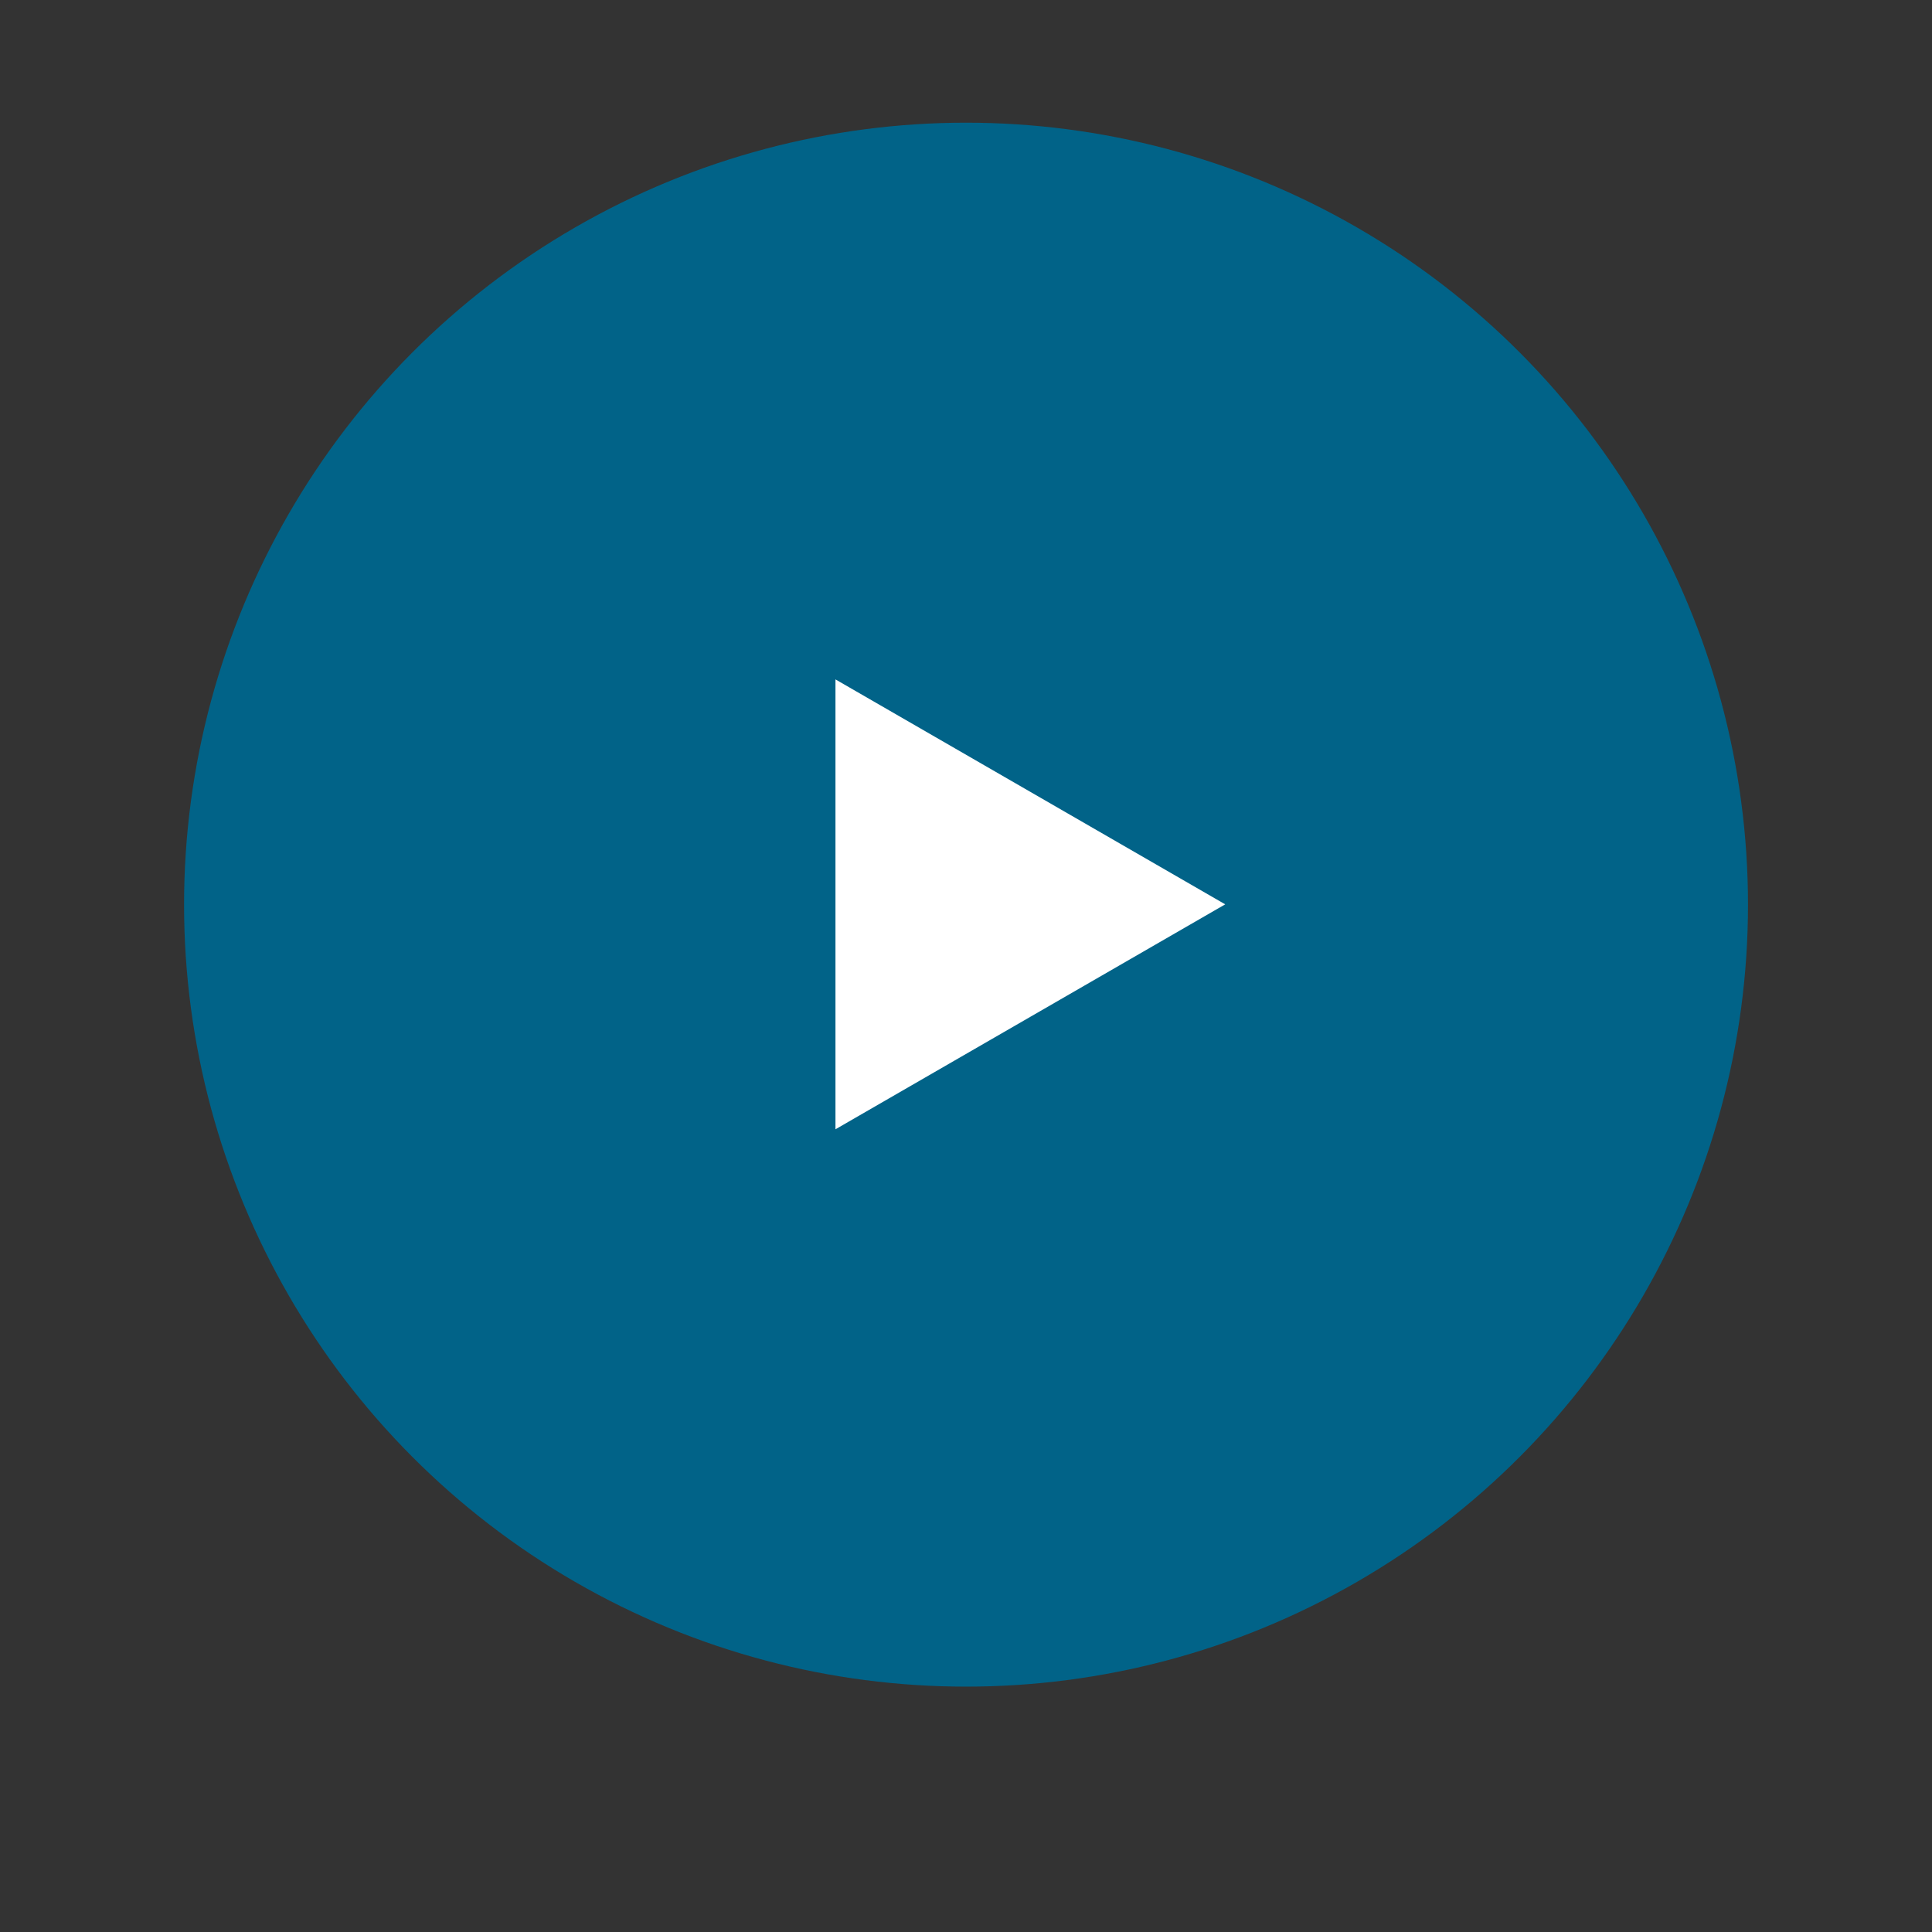
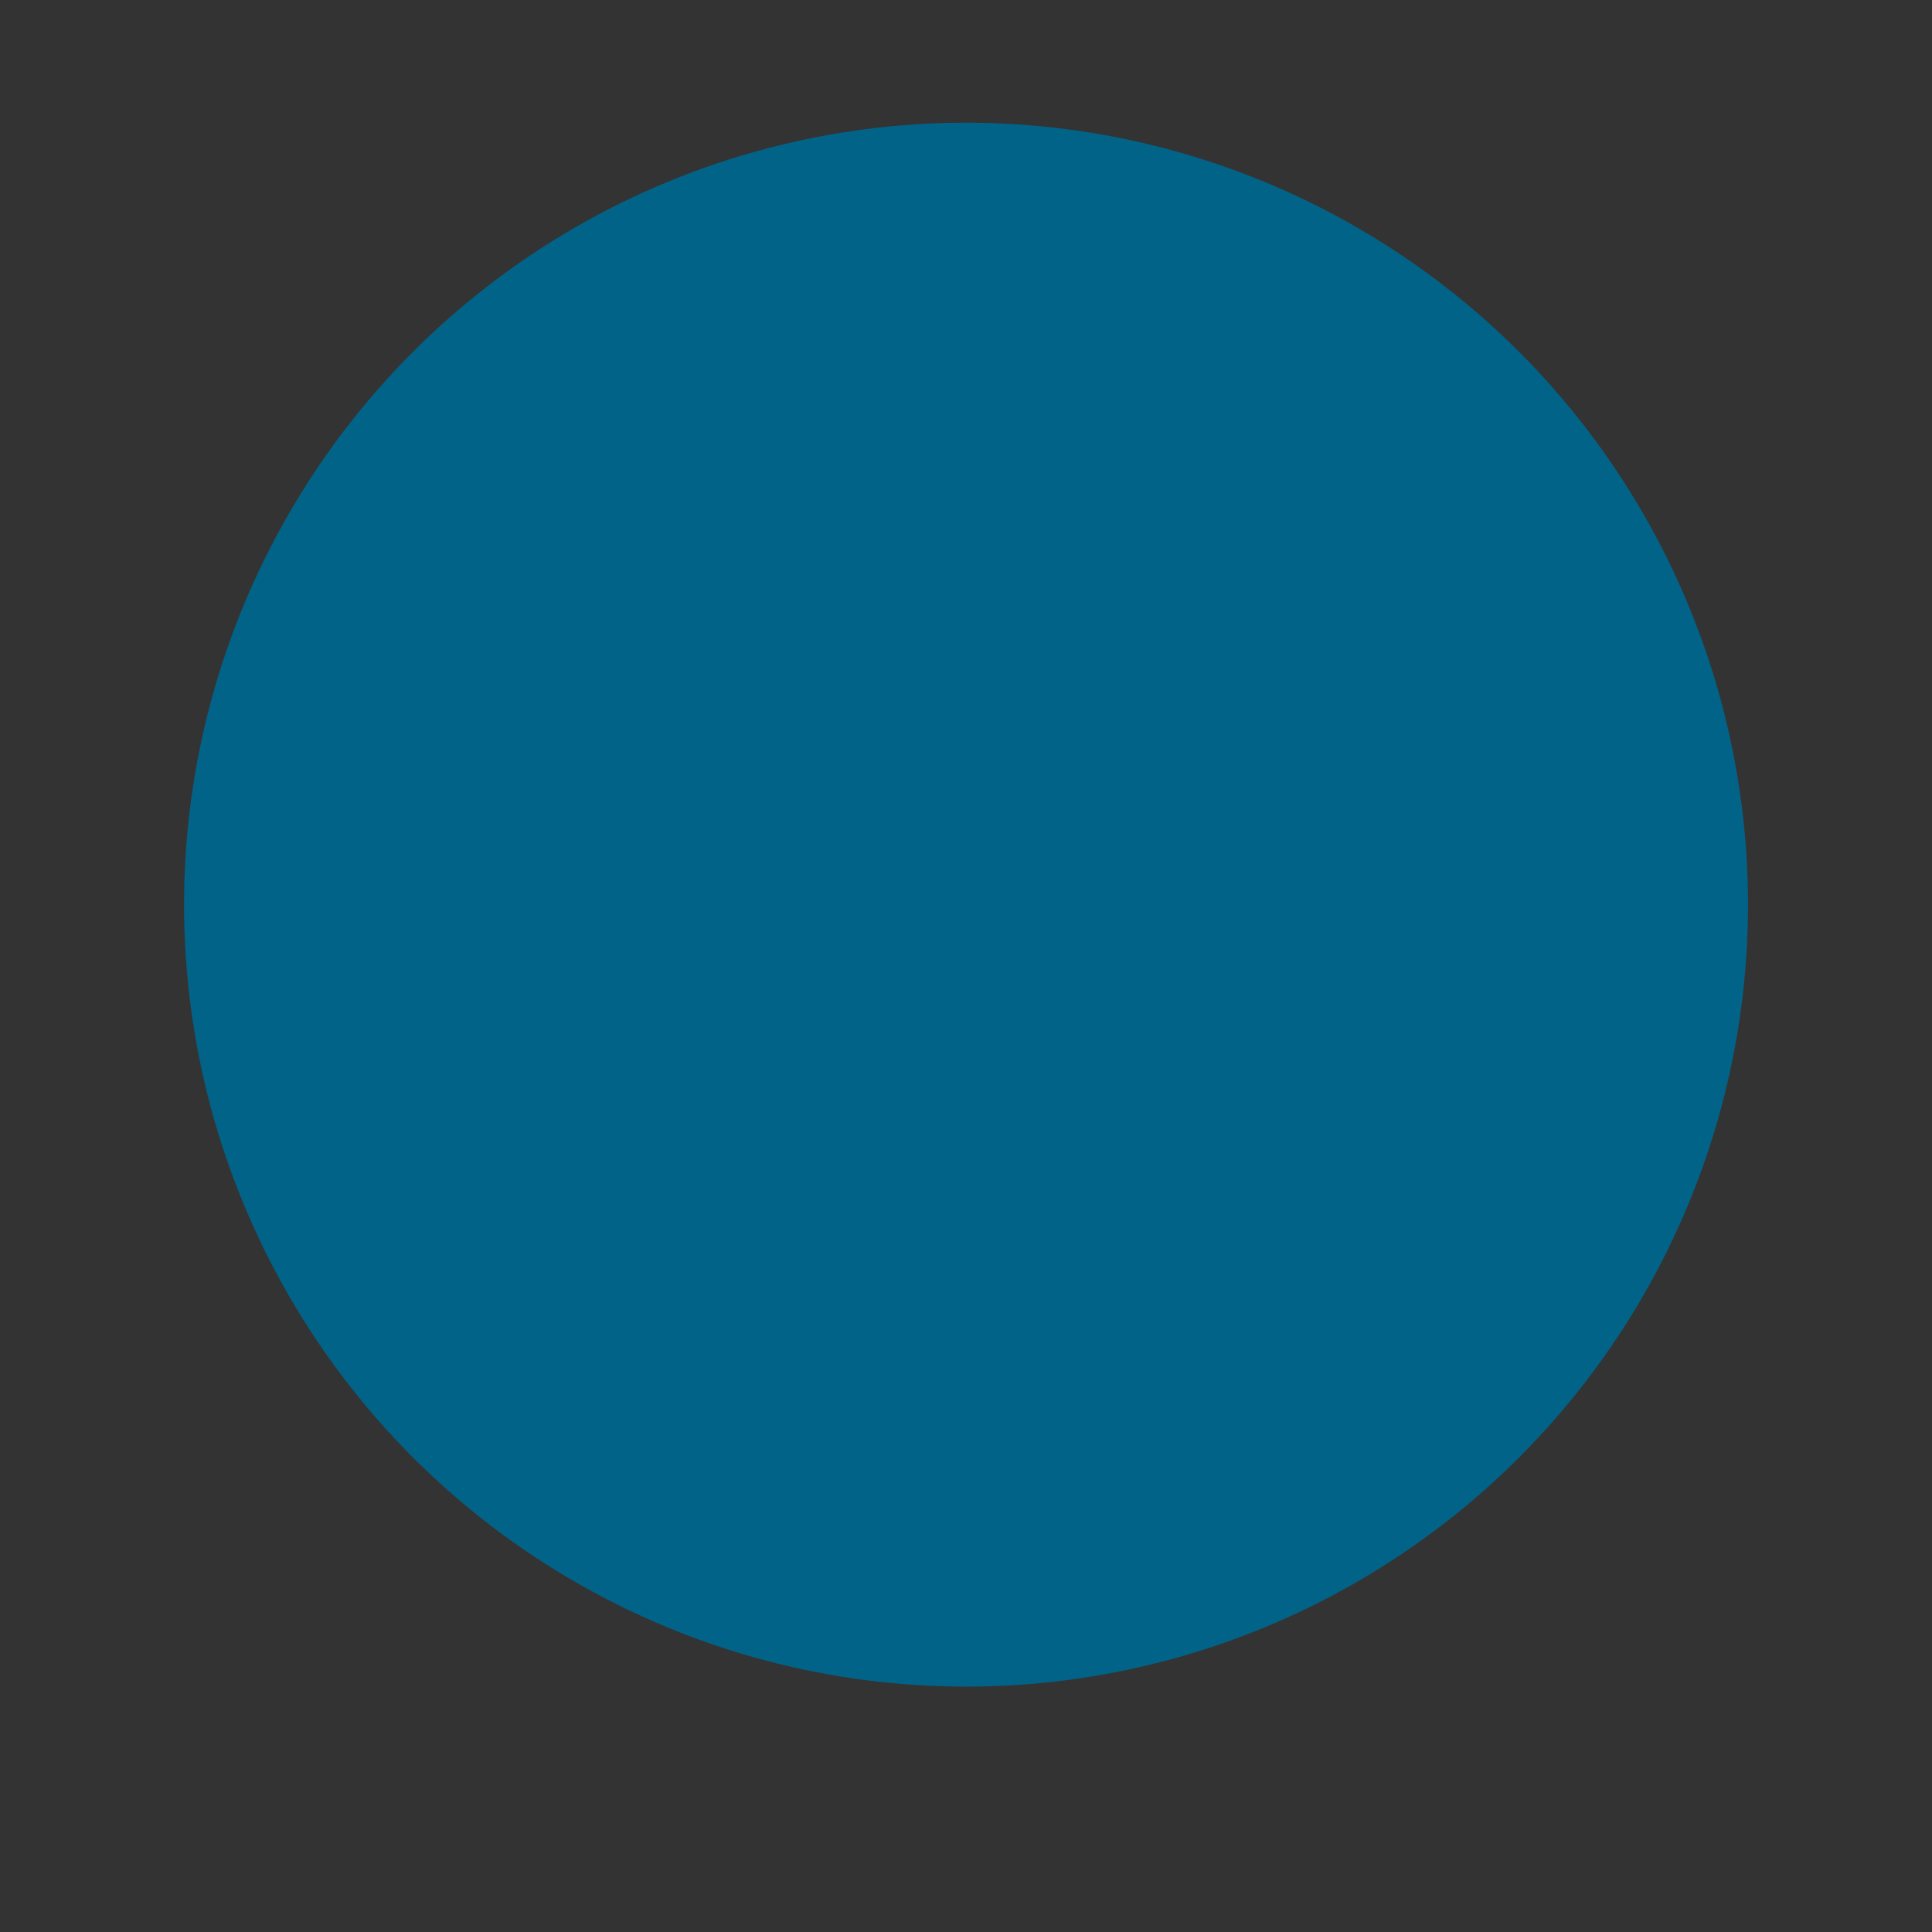
<svg xmlns="http://www.w3.org/2000/svg" width="94.477" height="94.477" viewBox="0 0 94.477 94.477">
  <rect x="0" y="0" width="94.477" height="94.477" fill="#333333" stroke="none" />
  <circle fill="#016388" cx="47.24" cy="44.239" r="38.239" />
-   <path fill="#FFF" d="M40.855 44.223v-11l9.53 5.5 9.529 5.5-9.529 5.5-9.53 5.5v-11z" />
</svg>